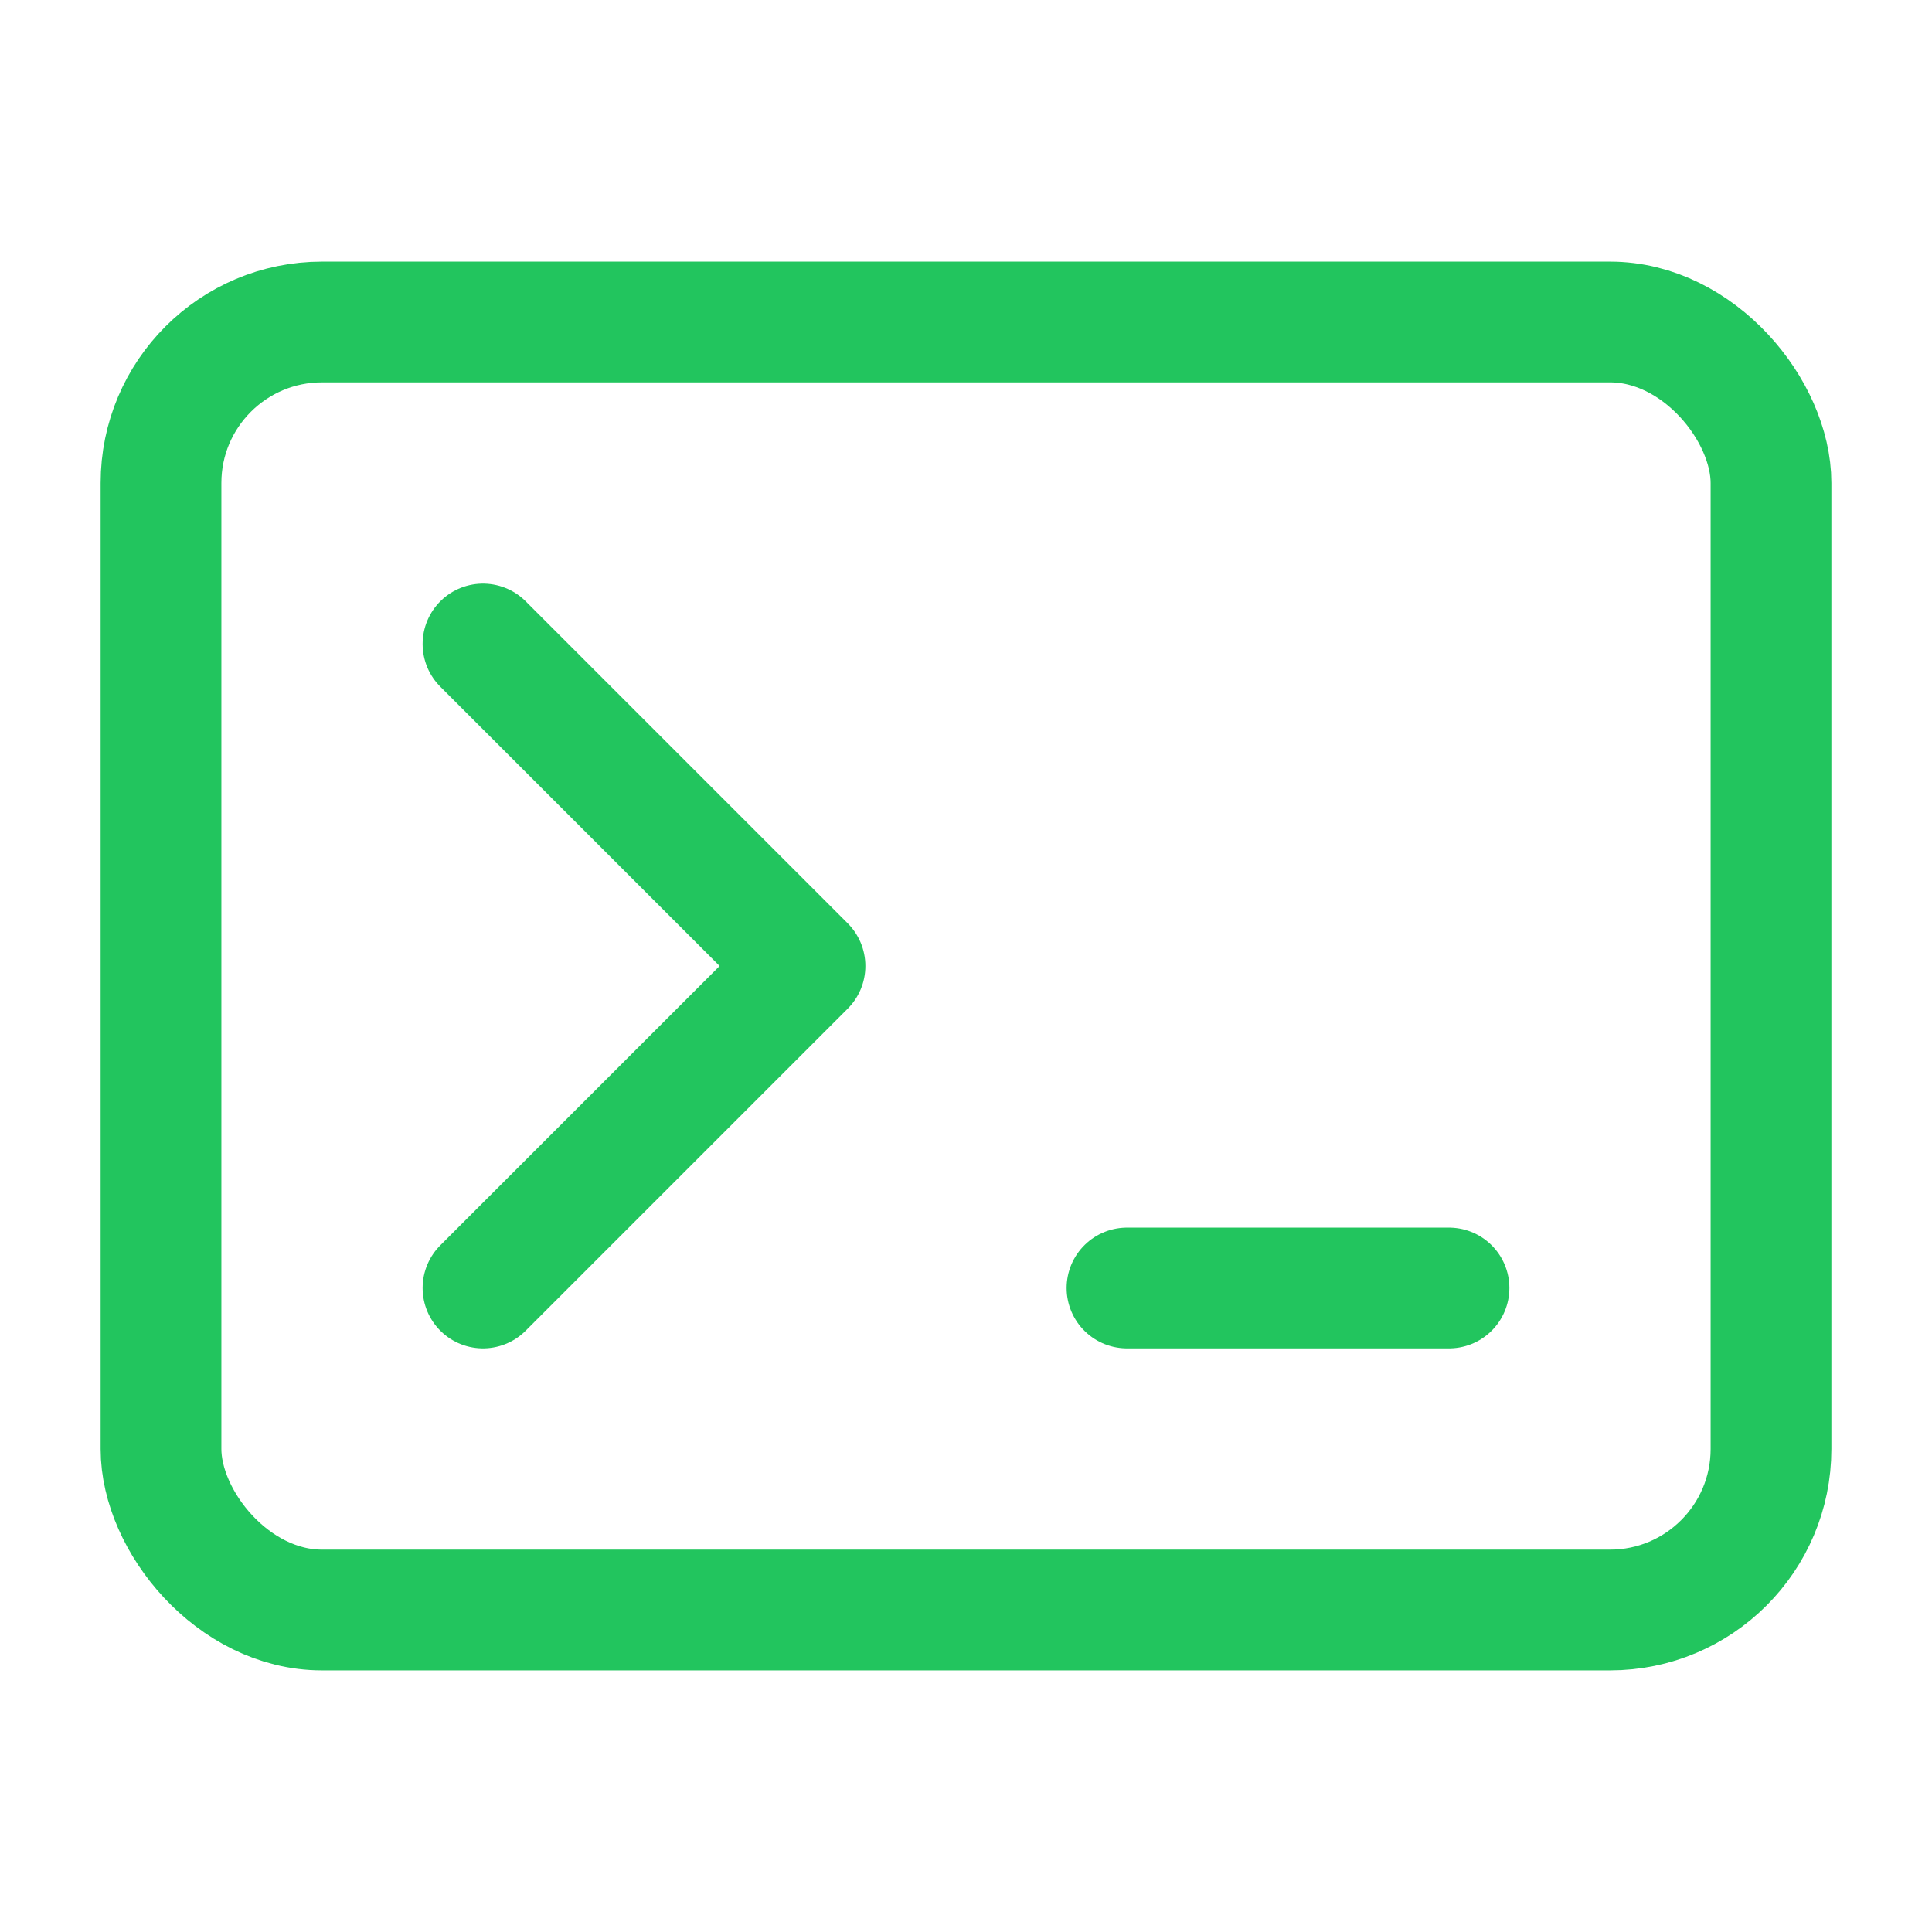
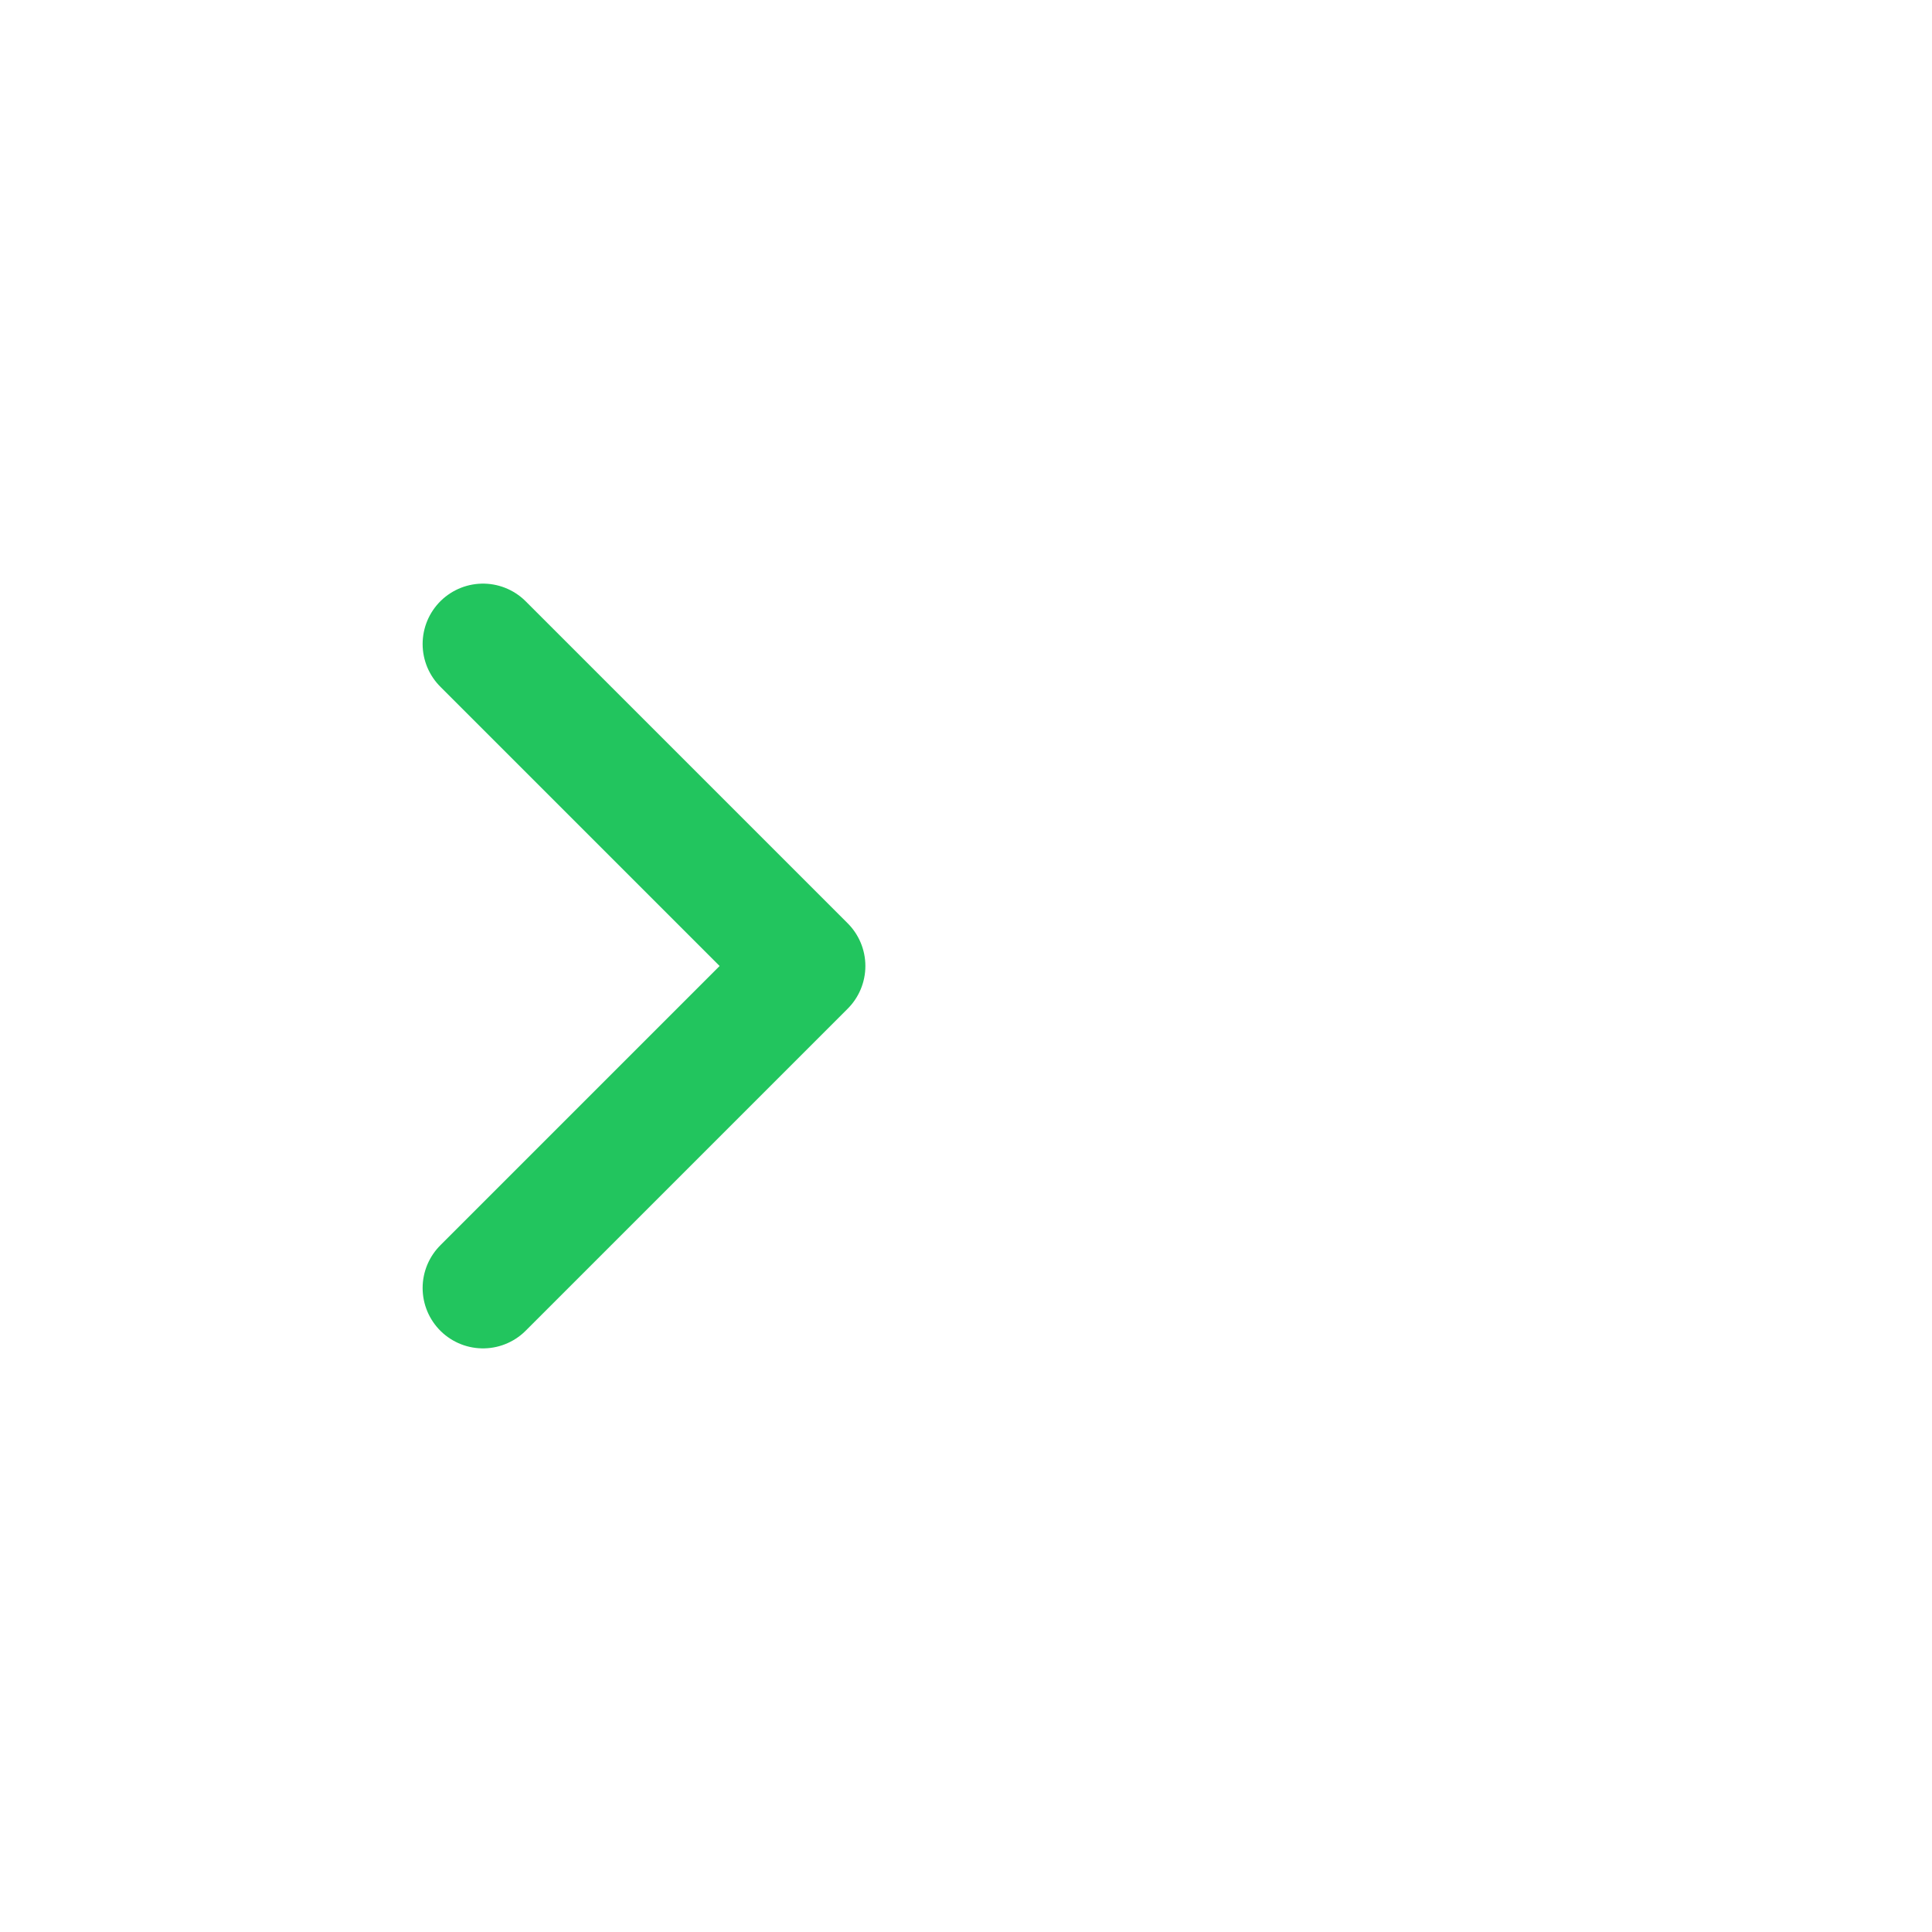
<svg xmlns="http://www.w3.org/2000/svg" width="32" height="32" viewBox="0 0 24 24" fill="none">
-   <rect x="2" y="4" width="20" height="16" rx="2" stroke="#22c55e" stroke-width="1.5" fill="none" />
  <polyline points="6,8 10,12 6,16" stroke="#22c55e" stroke-width="1.5" stroke-linecap="round" stroke-linejoin="round" fill="none" />
-   <line x1="14" y1="16" x2="18" y2="16" stroke="#22c55e" stroke-width="1.5" stroke-linecap="round" />
</svg>